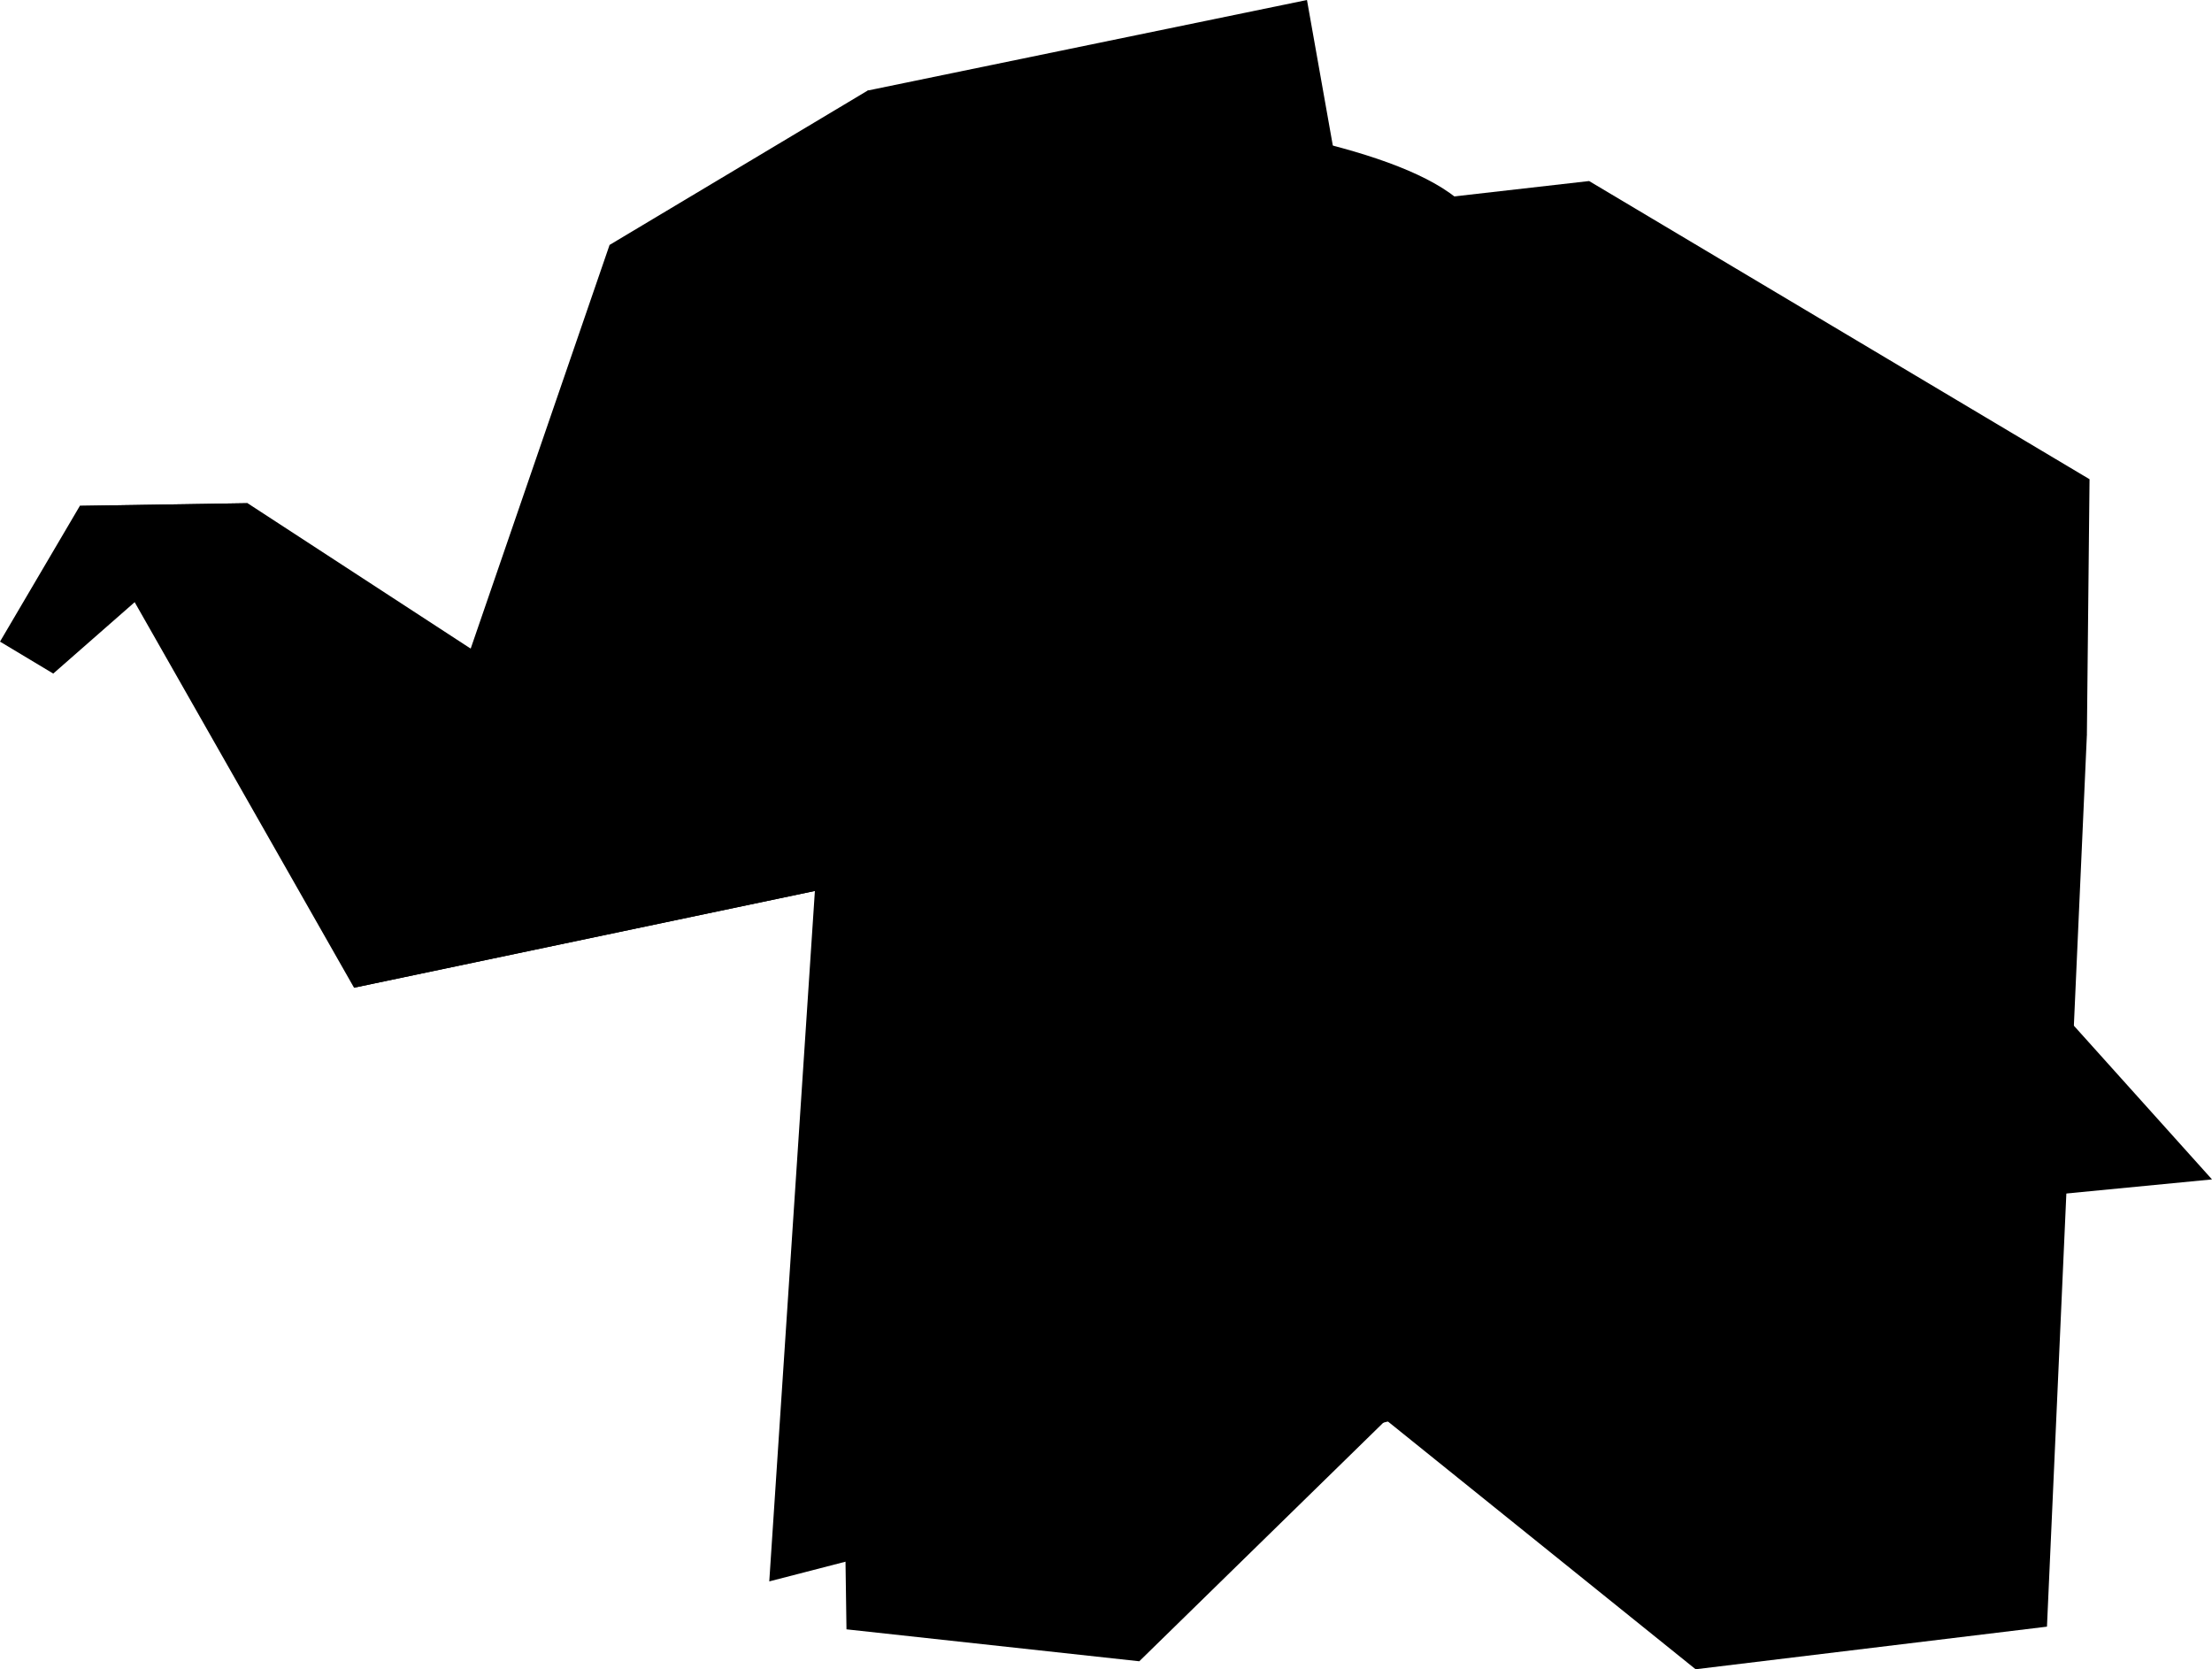
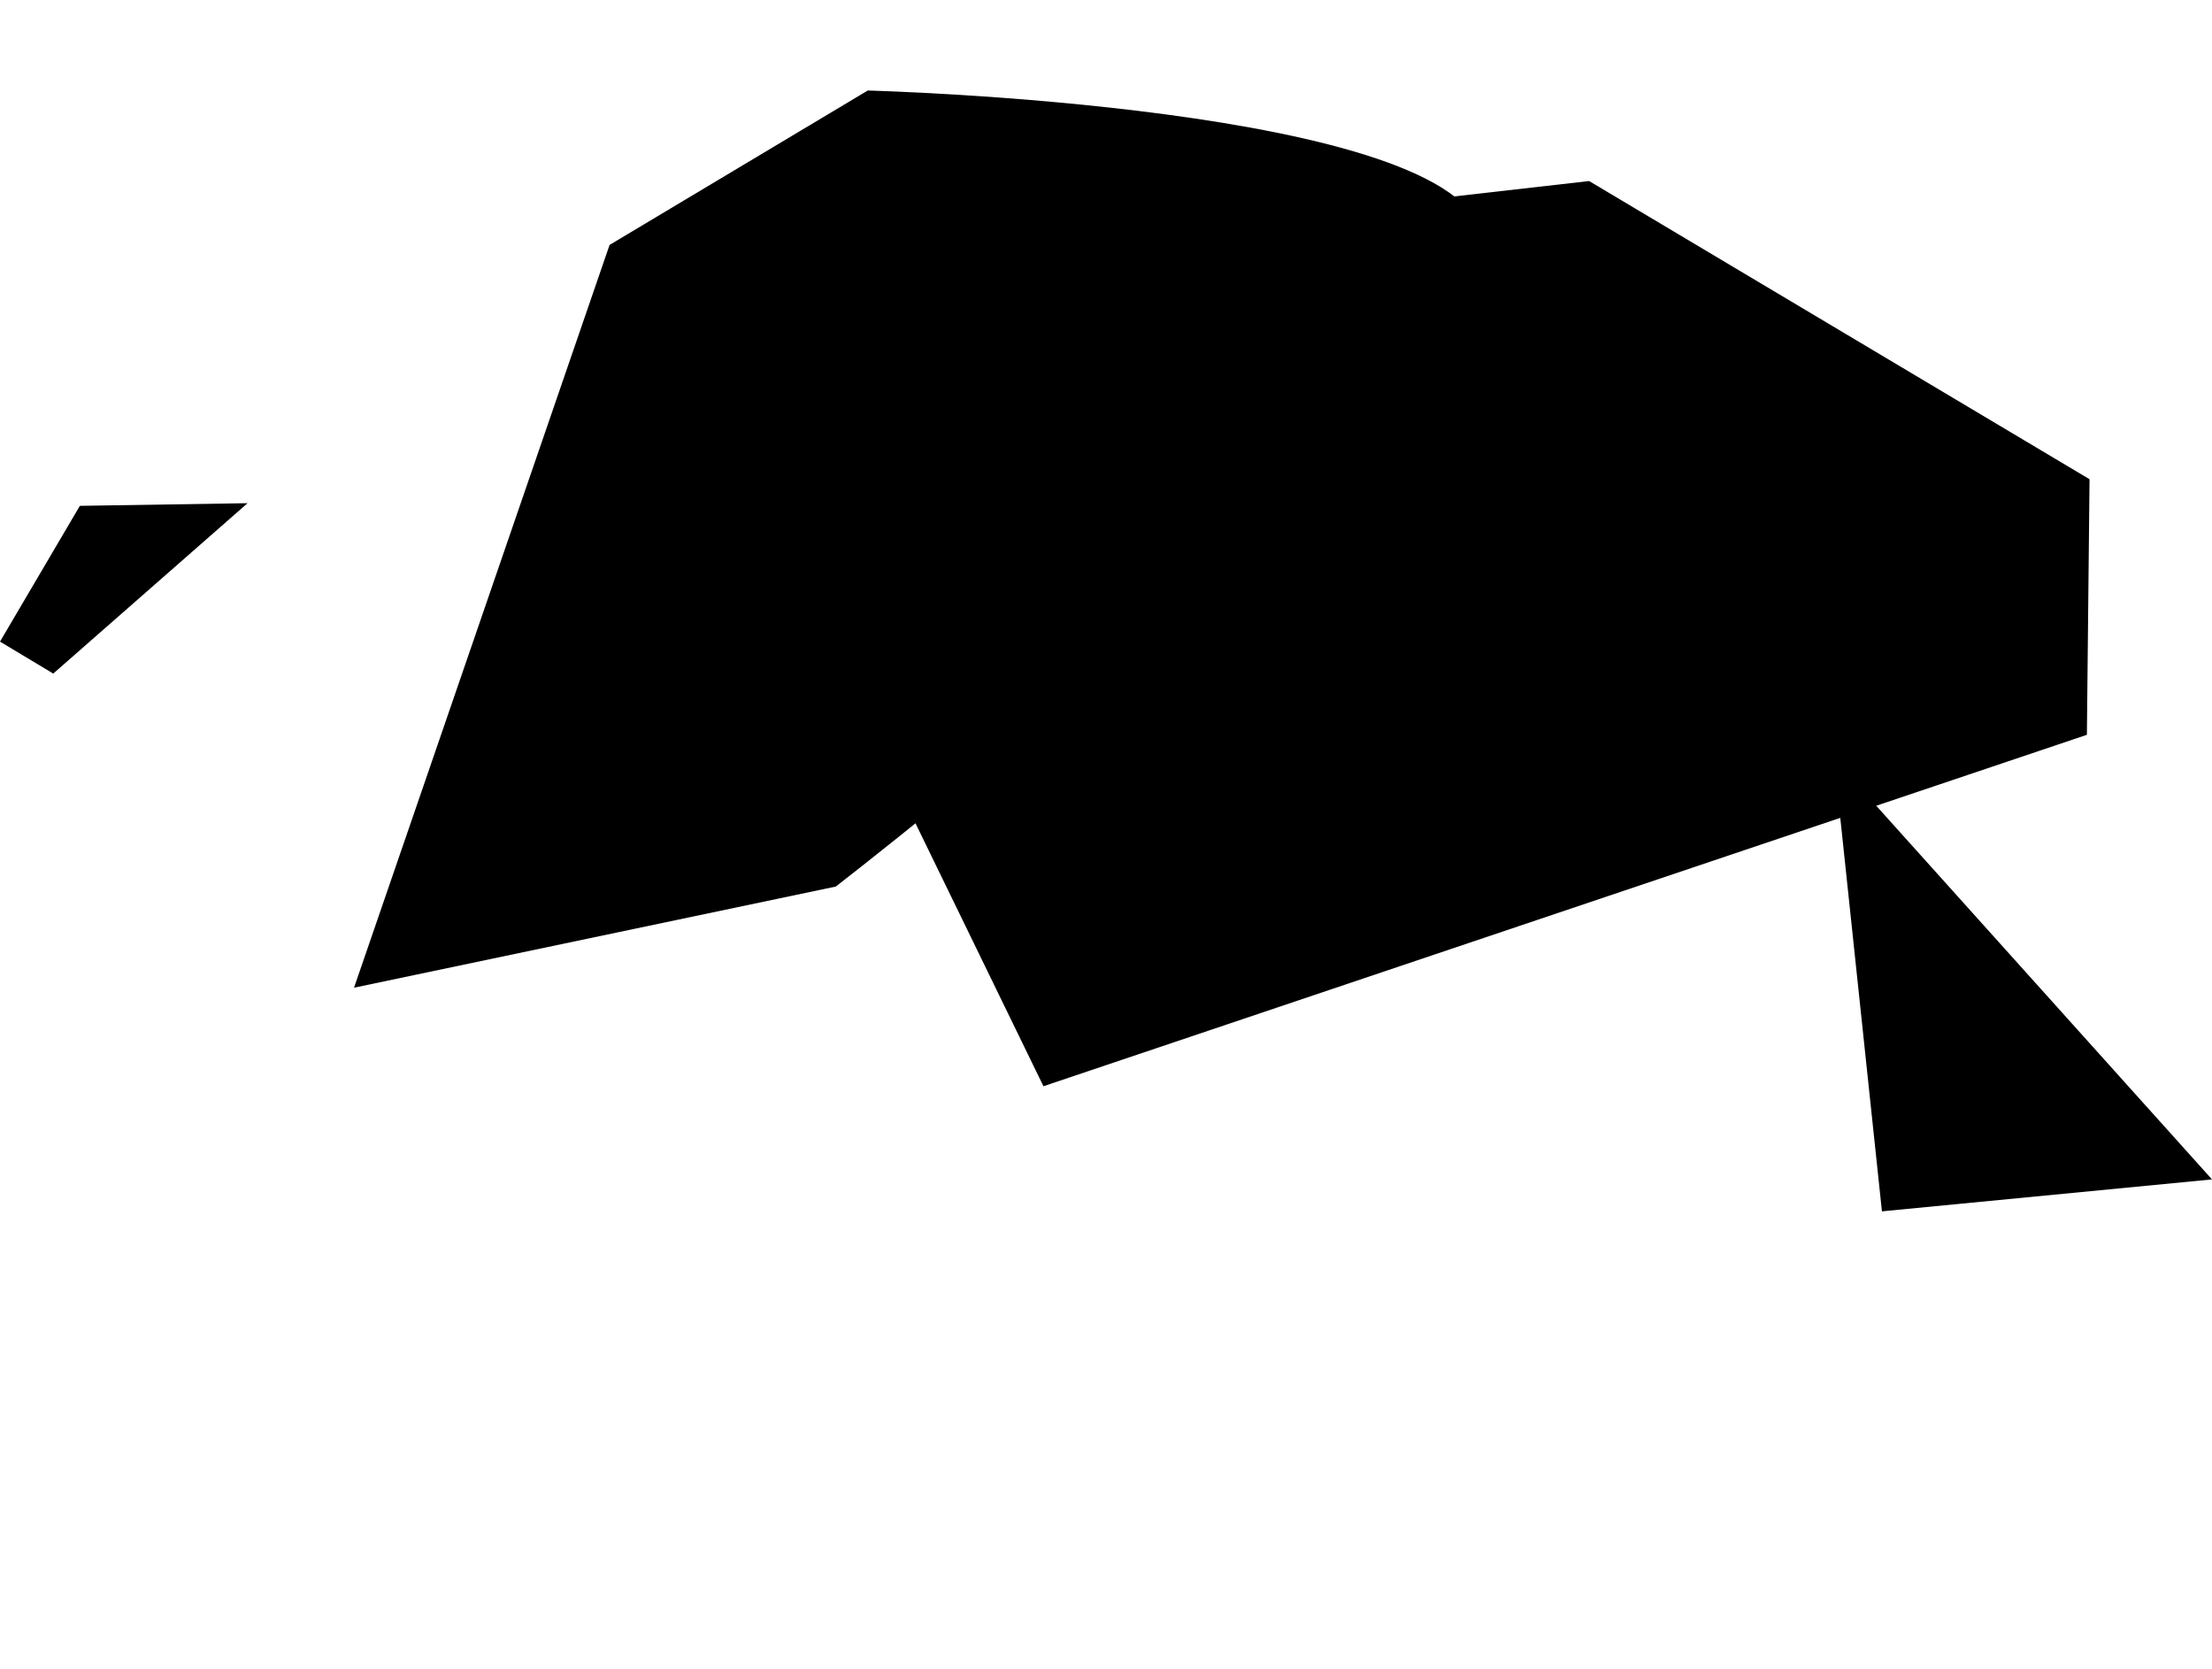
<svg xmlns="http://www.w3.org/2000/svg" version="1.1" viewBox="0 0 109.934 82.947" height="82.947px" width="109.934px">
  <g transform="translate(-4.895,-0.931)">
-     <path d="M 43.127,79.512 82.021,69.458 69.85,0.931 48.022,5.429 Z" style="fill:hsla(175, 85%, 10%, 1);fill-opacity:1;stroke:none" />
    <path d="m 4.895,32.814 2.646,1.588 9.657,-8.467 -8.334,0.132 z" style="fill:hsla(175, 85%, 20%, 1);fill-opacity:1;stroke:none" />
    <path d="m 98.425,61.124 16.404,-1.587 -18.785,-20.902 z" style="fill:hsla(175, 85%, 20%, 1);fill-opacity:1;stroke:none" />
    <path d="m 108.611,37.444 0.132,-12.7 -24.871,-14.817 -46.434,5.292 19.315,39.688 z" style="fill:hsla(175, 85%, 30%, 1);fill-opacity:1;stroke:none" />
  </g>
  <g transform="translate(-4.895,-0.931)">
-     <path d="M 22.49,50.011 8.864,26.067 l 8.334,-0.132 29.236,19.05 z" style="fill:hsla(175, 85%, 30%, 1);fill-opacity:1;stroke:none" />
-     <path d="M 106.627,81.761 89.165,83.878 53.181,54.906 108.611,37.444 Z" style="fill:hsla(175, 85%, 30%, 1);fill-opacity:1;stroke:none" />
+     </g>
+   <g transform="translate(-4.895,-0.931)">
+     <path d="m 22.49,50.011 23.945,-5.027 c 0,0 33.272,-25.76 32.147,-32.279 C 77.456,6.186 48.022,5.429 48.022,5.429 L 35.19,13.102 Z" style="fill:hsla(175, 85%, 40%, 1);fill-opacity:1;stroke:none" />
  </g>
  <g transform="translate(-4.895,-0.931)">
-     <path d="m 22.49,50.011 23.945,-5.027 c 0,0 33.272,-25.76 32.147,-32.279 C 77.456,6.186 48.022,5.429 48.022,5.429 L 35.19,13.102 Z" style="fill:hsla(175, 85%, 40%, 1);fill-opacity:1;stroke:none" />
-     <path d="M 46.964,81.894 46.434,44.984 87.18,28.713 108.611,37.444 61.516,83.481 Z" style="fill:hsla(175, 85%, 40%, 1);fill-opacity:1;stroke:none" />
-   </g>
-   <g transform="translate(-4.895,-0.931)">
-     <path d="M 46.434,44.984 81.227,45.514 78.581,12.705 Z" style="fill:hsla(175, 85%, 50%, 1);fill-opacity:1;stroke:none" />
-   </g>
+     </g>
</svg>